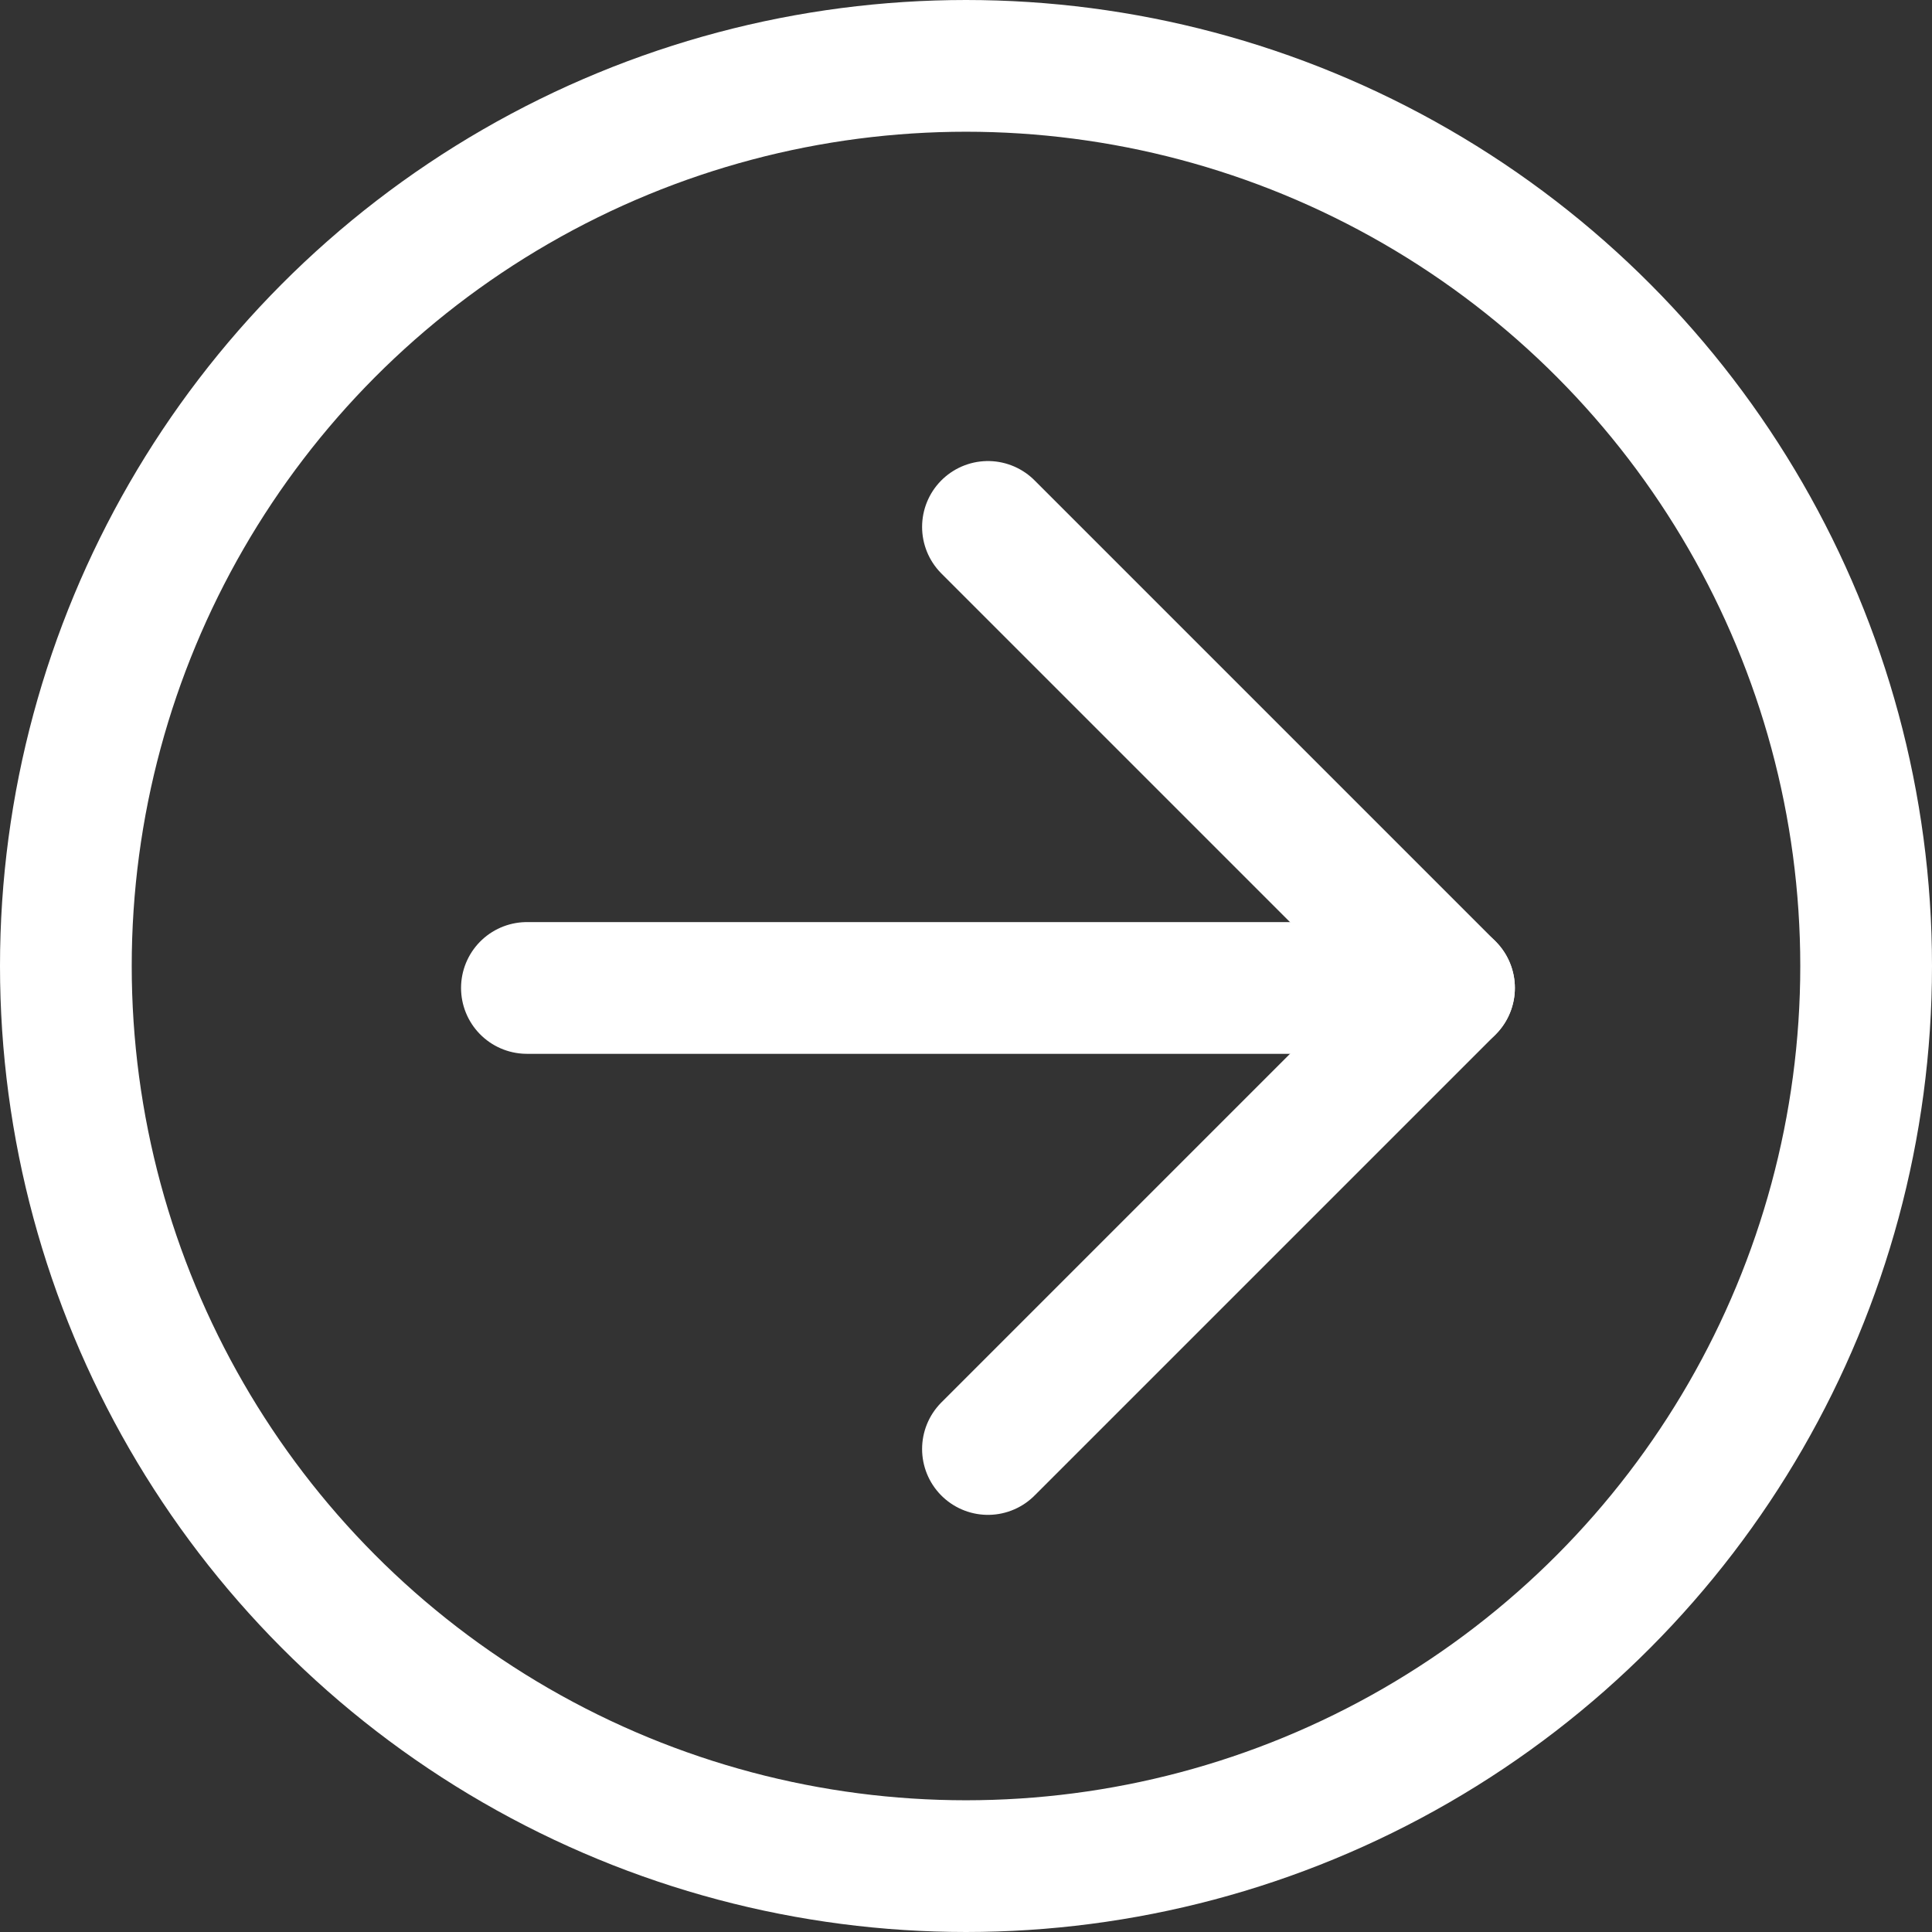
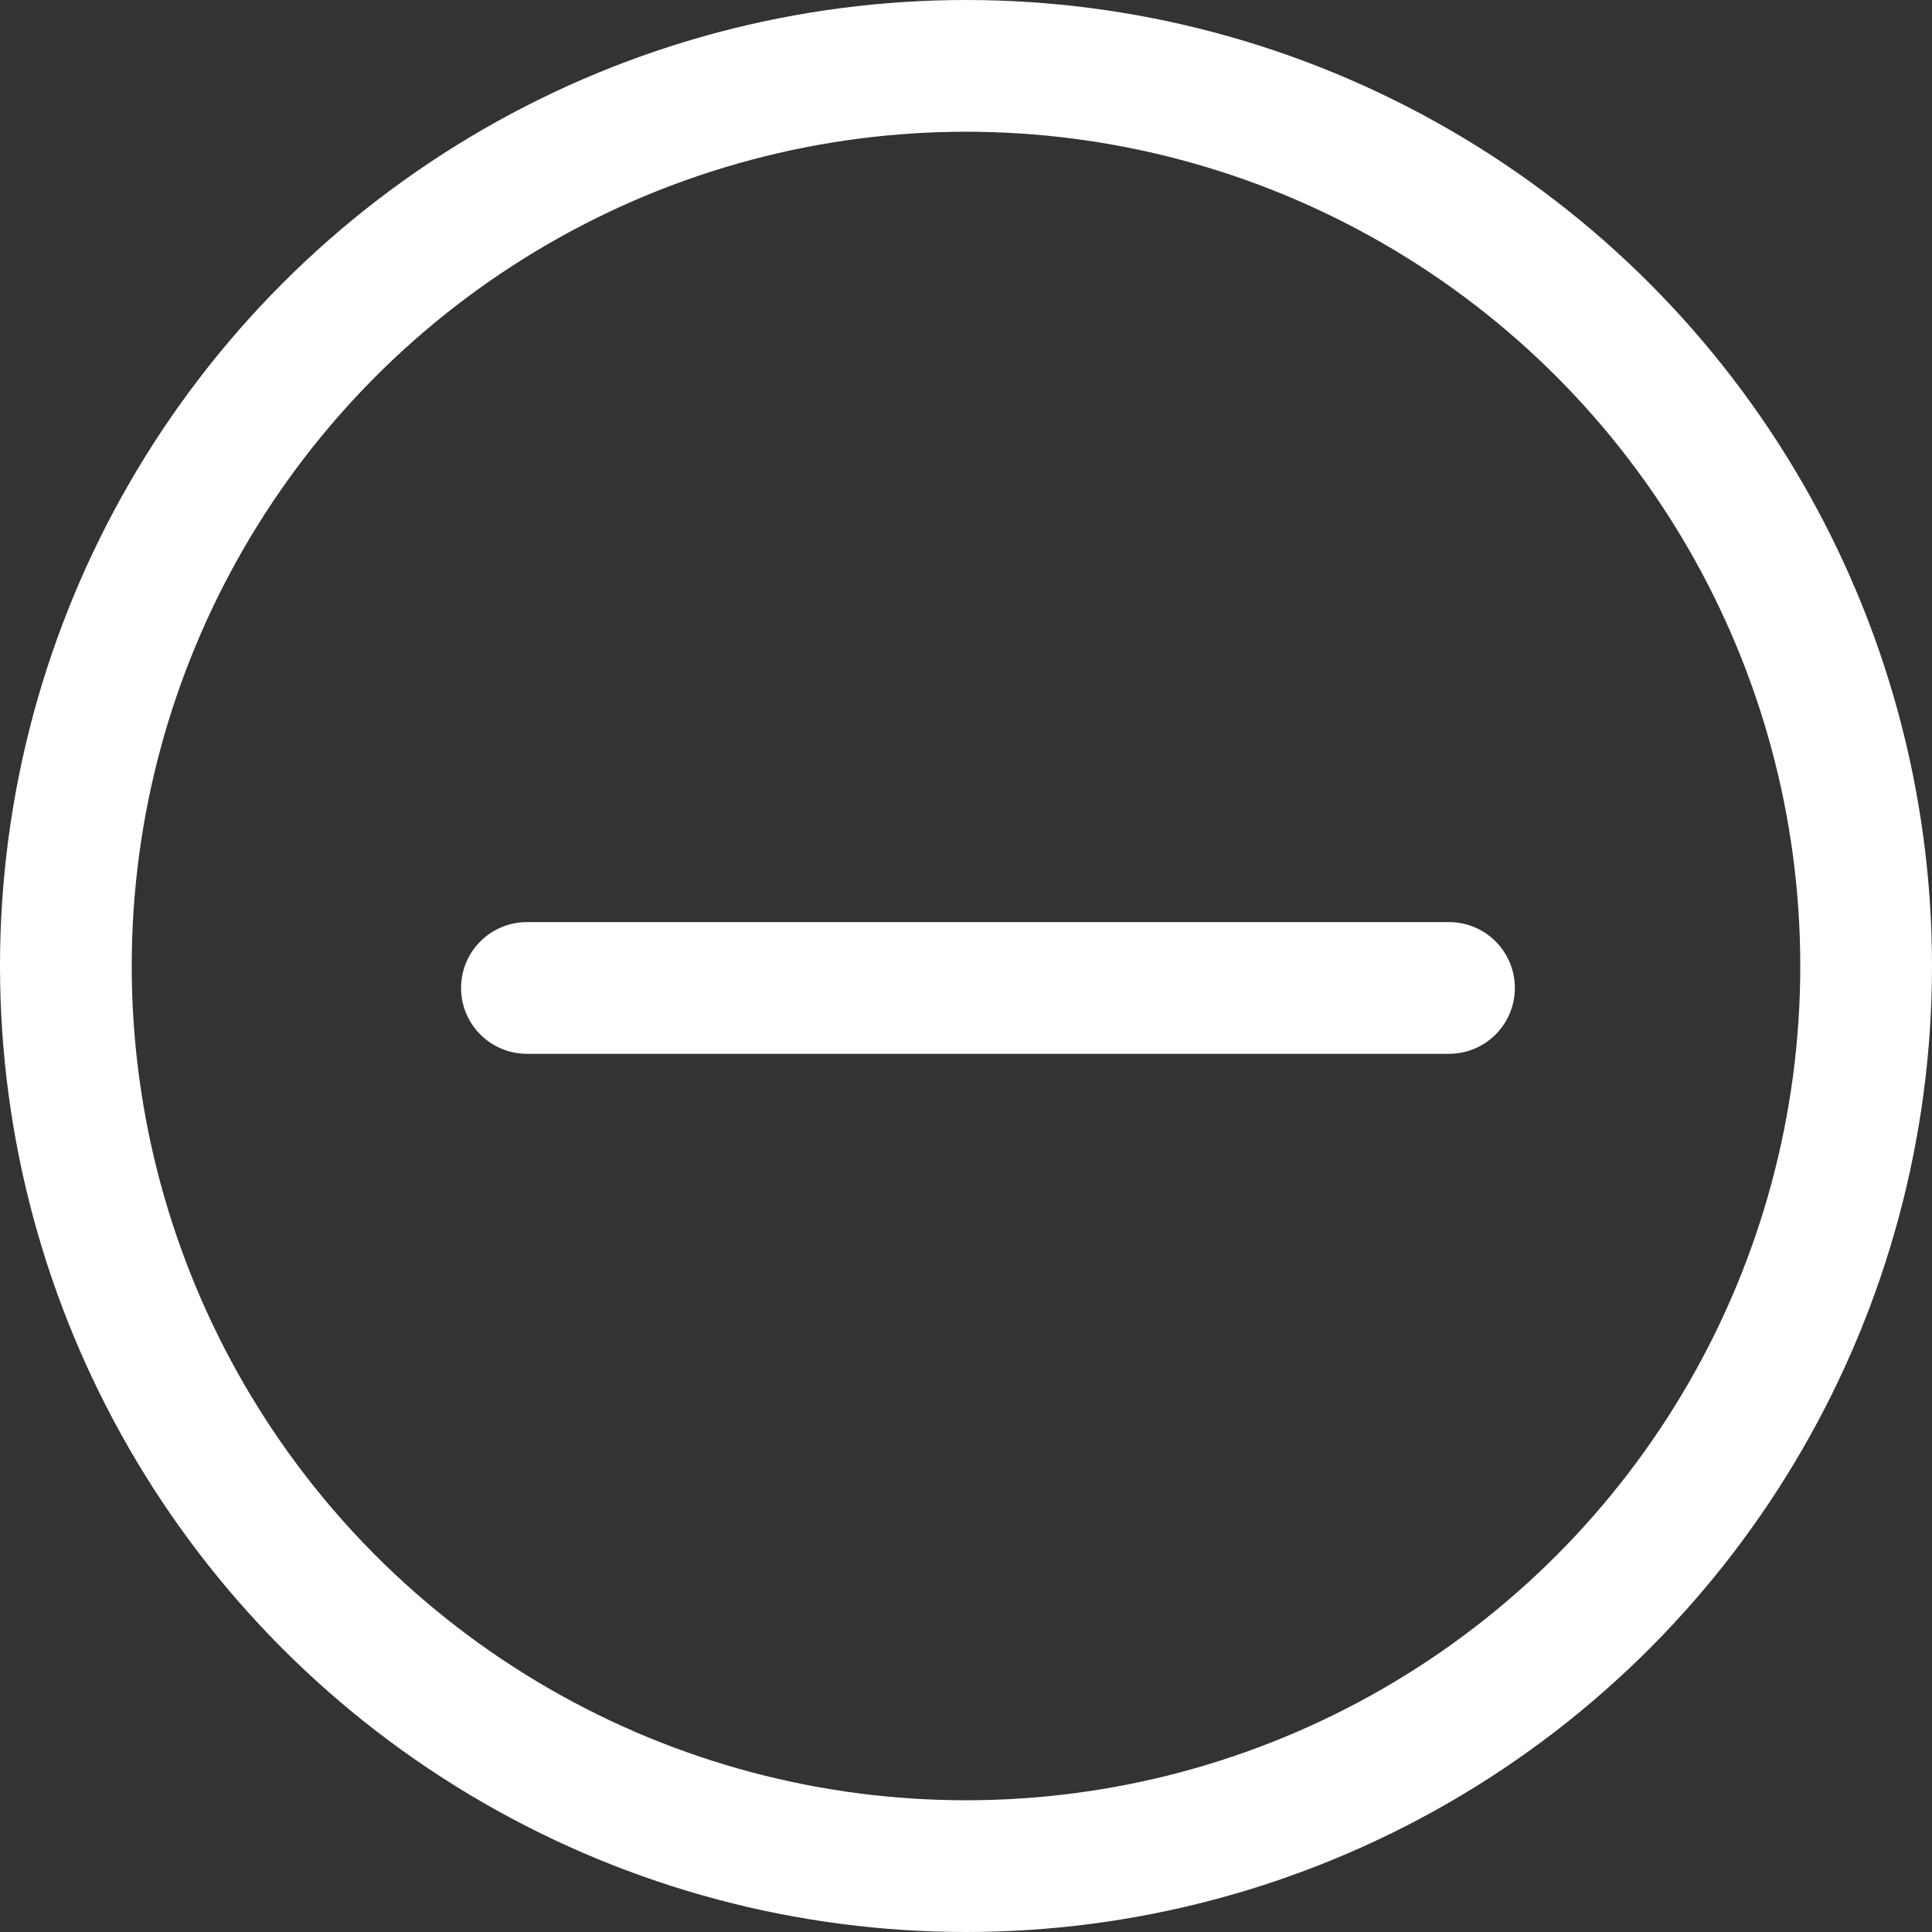
<svg xmlns="http://www.w3.org/2000/svg" height="44" viewBox="0 0 44 44" width="44">
  <rect x="0" y="0" width="44" height="44" fill="#333333" stroke="none" />
  <g fill="none" stroke="#fff" stroke-width="3">
    <g stroke-linecap="round" stroke-linejoin="round" transform="translate(4.5 4.5)">
      <path d="m7.5 18h21" />
-       <path d="m18 7.5 10.5 10.5-10.5 10.5" />
    </g>
    <g>
-       <circle cx="22" cy="22" r="22" stroke="none" />
      <circle cx="22" cy="22" fill="none" r="20.5" />
    </g>
  </g>
</svg>